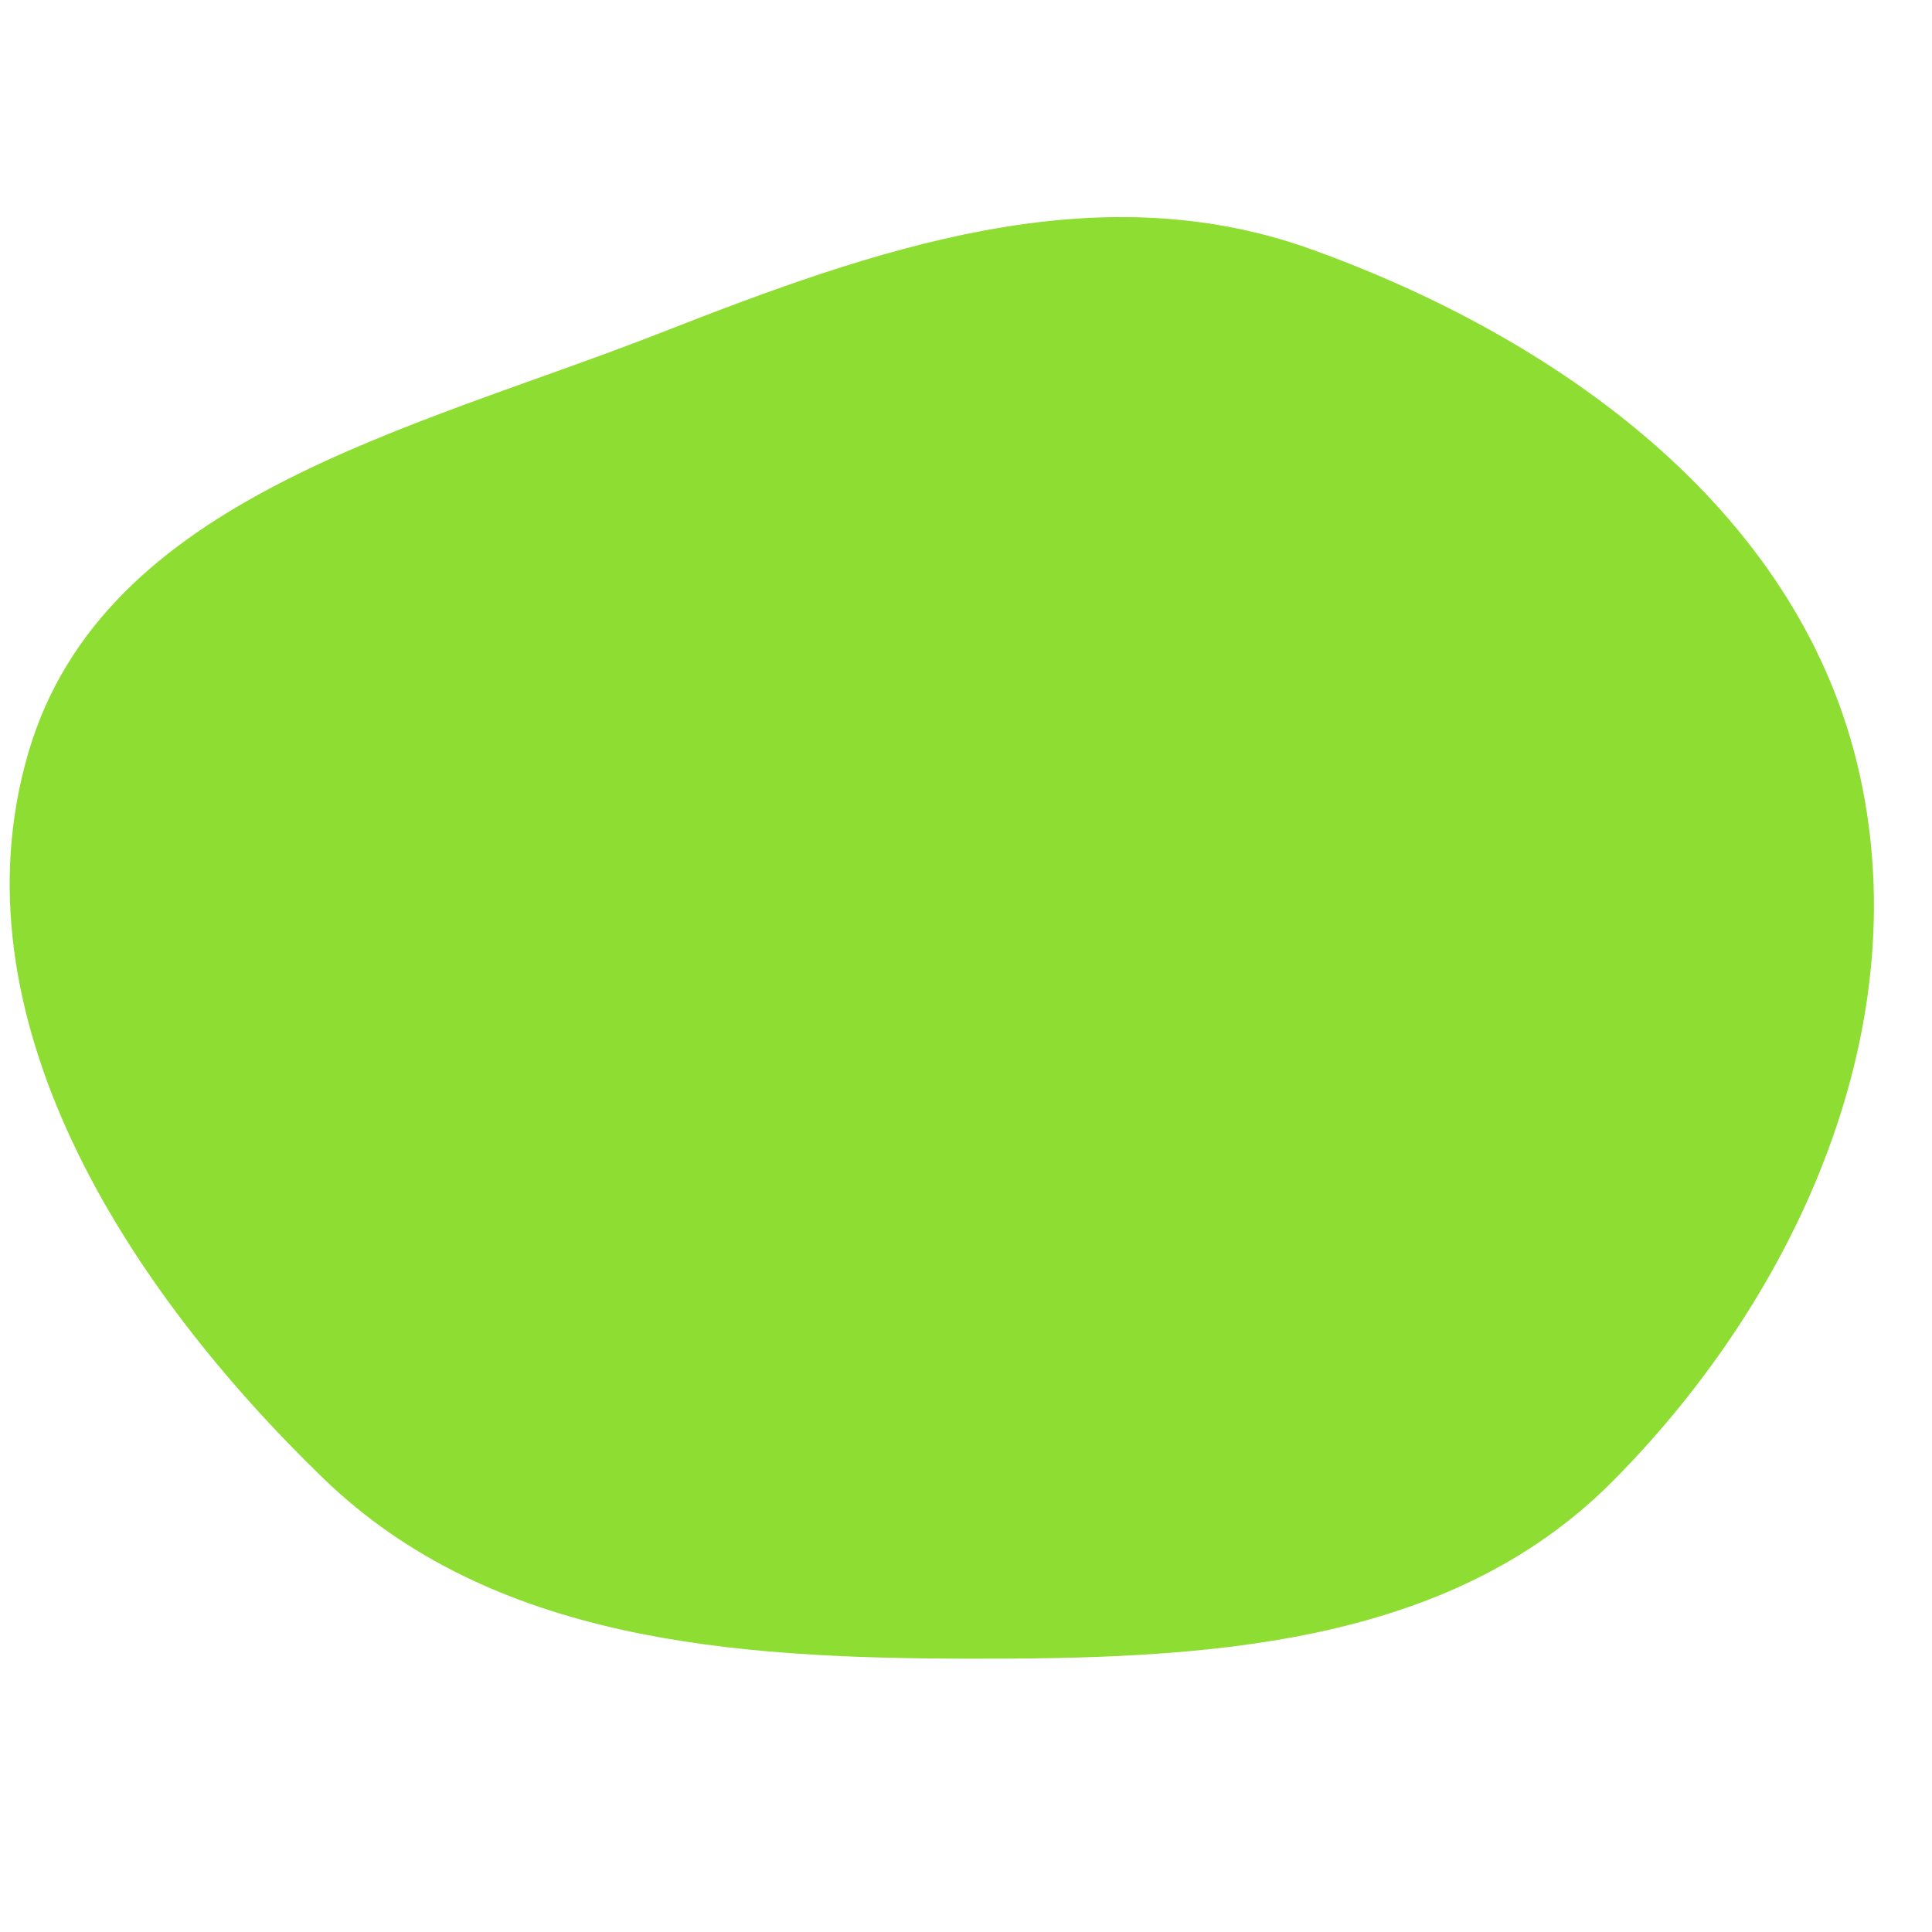
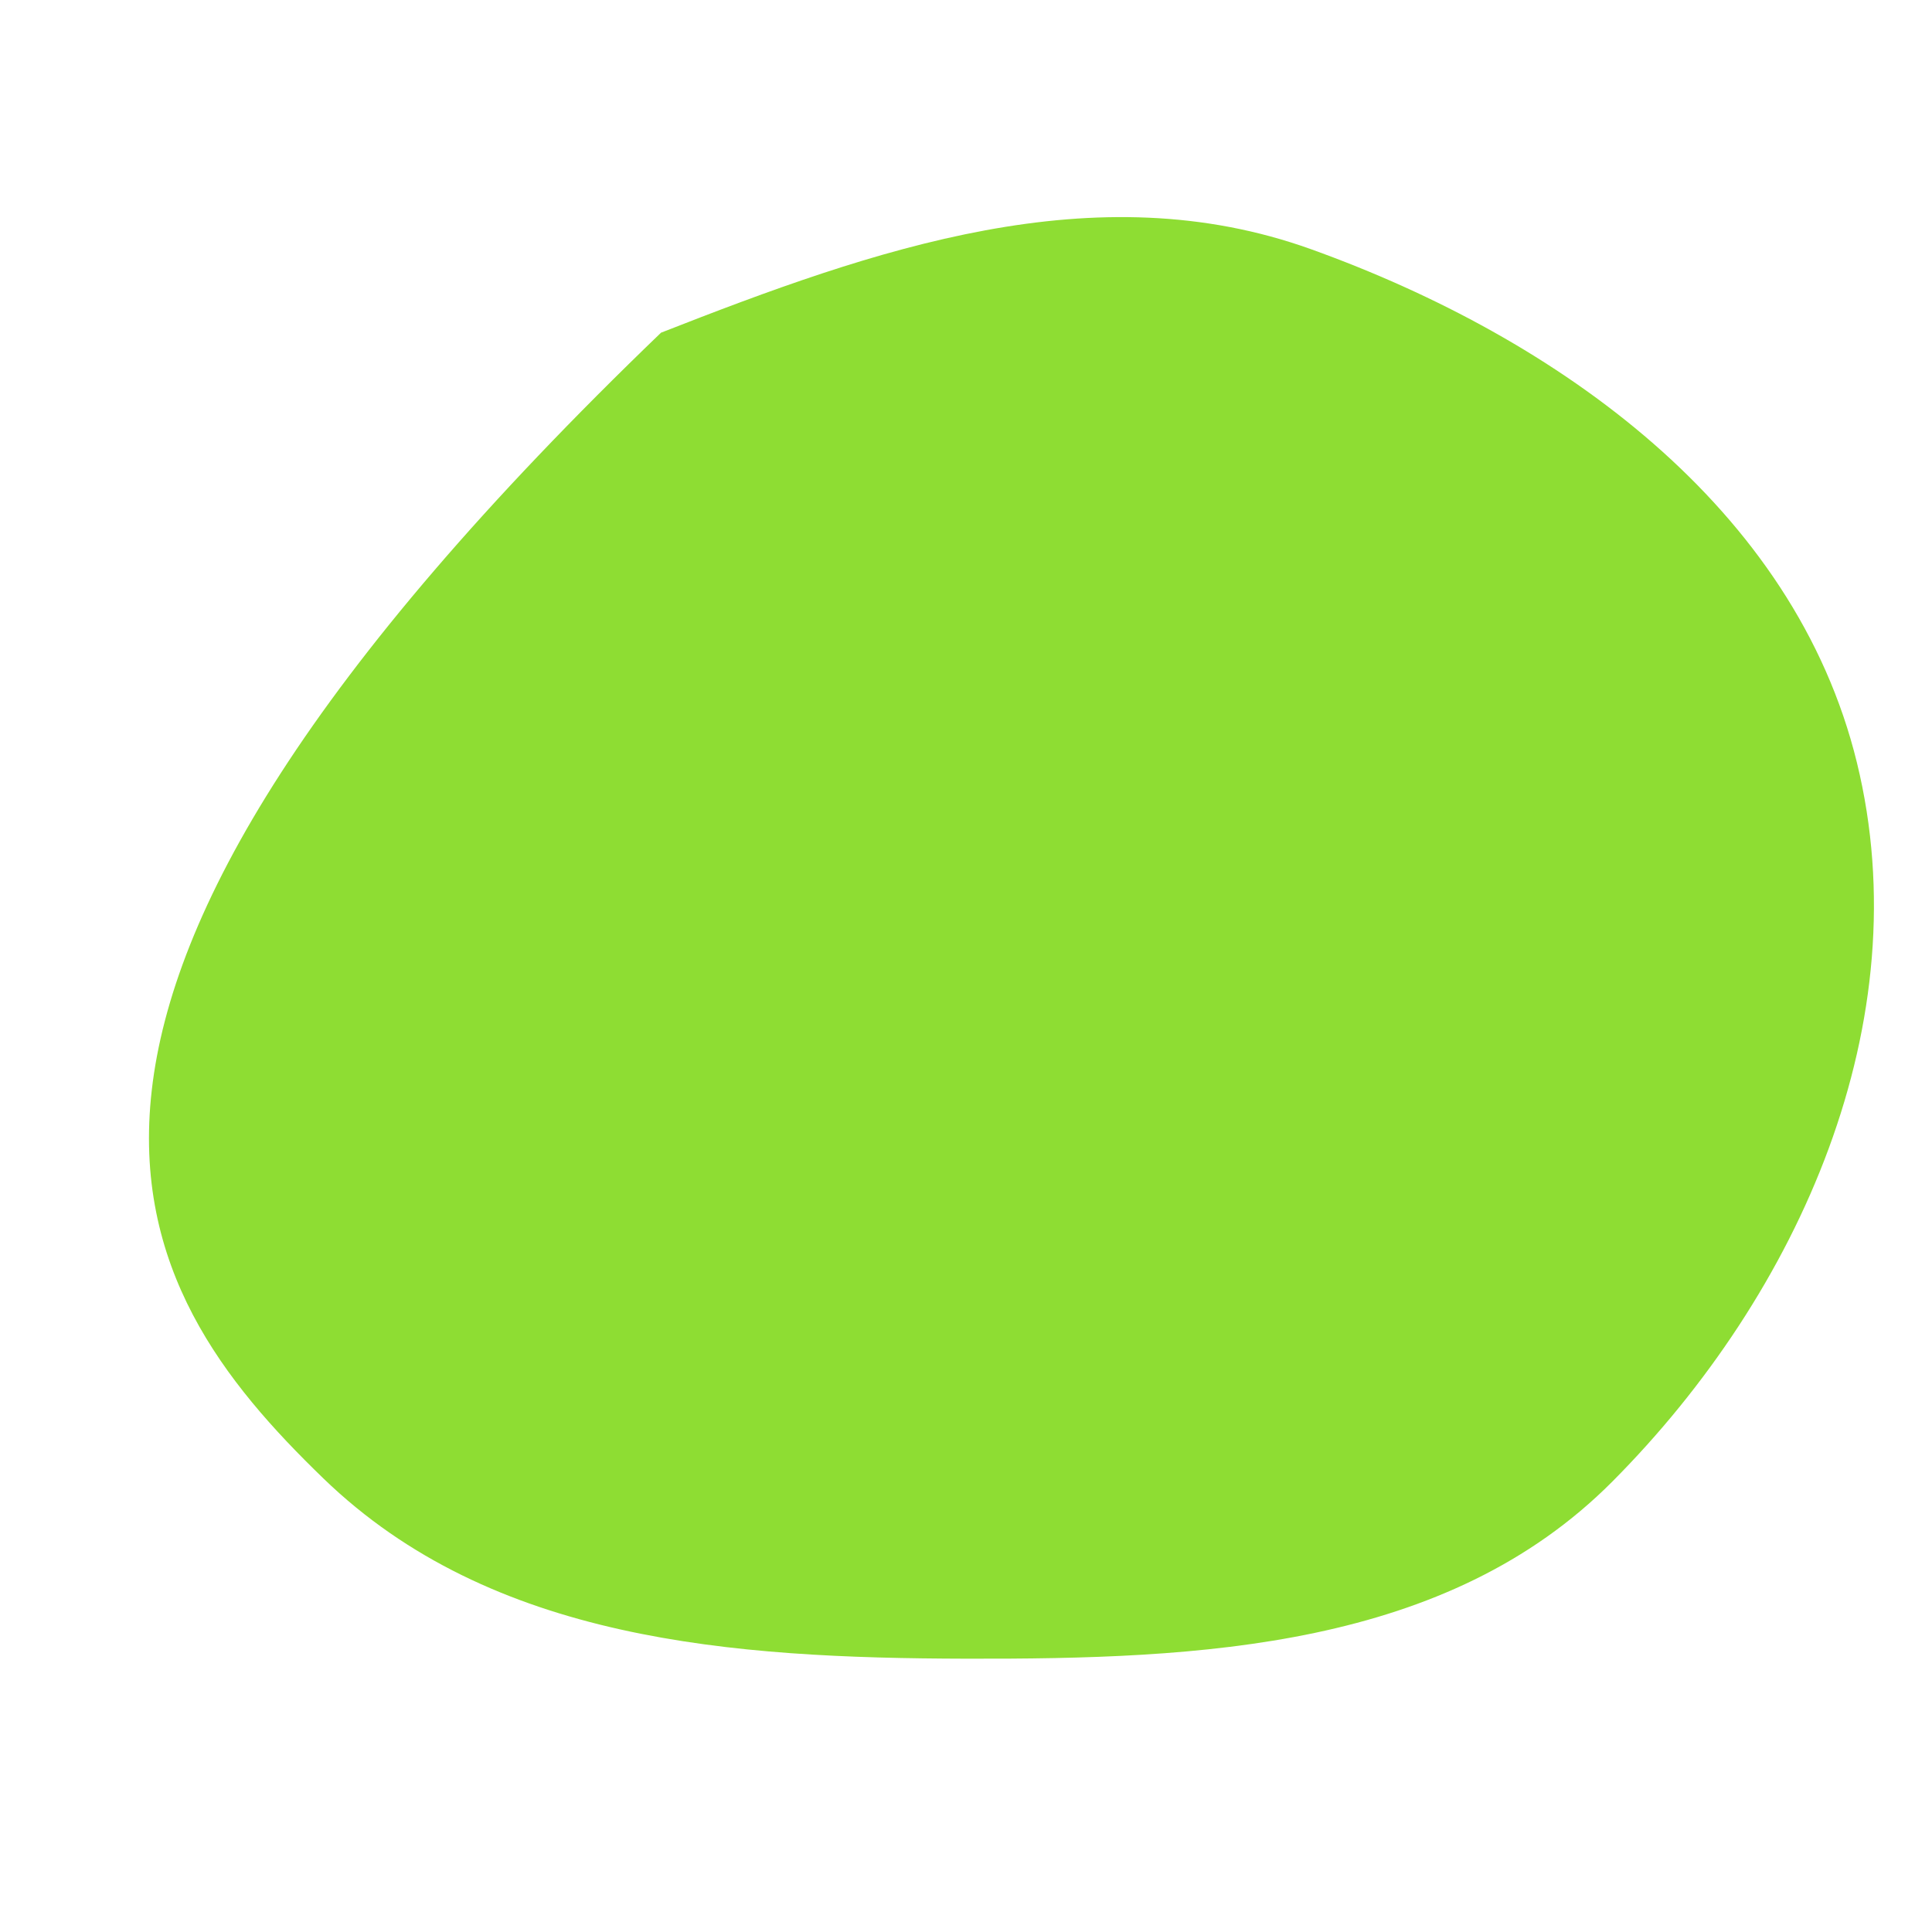
<svg xmlns="http://www.w3.org/2000/svg" width="256" height="256" viewBox="0 0 256 256">
-   <path stroke="none" stroke-width="0" fill="#8edd33" d="M128,219.785C159.146,219.859,191.692,218.393,213.653,196.306C238.531,171.286,254.431,135.33,246.052,101.055C237.783,67.233,206.501,44.808,173.736,33.028C145.073,22.722,115.946,32.966,87.588,44.083C54.756,56.952,13.75,65.822,3.783,99.648C-6.514,134.594,16.667,170.575,42.854,195.902C65.147,217.462,96.987,219.711,128,219.785" />
+   <path stroke="none" stroke-width="0" fill="#8edd33" d="M128,219.785C159.146,219.859,191.692,218.393,213.653,196.306C238.531,171.286,254.431,135.33,246.052,101.055C237.783,67.233,206.501,44.808,173.736,33.028C145.073,22.722,115.946,32.966,87.588,44.083C-6.514,134.594,16.667,170.575,42.854,195.902C65.147,217.462,96.987,219.711,128,219.785" />
</svg>